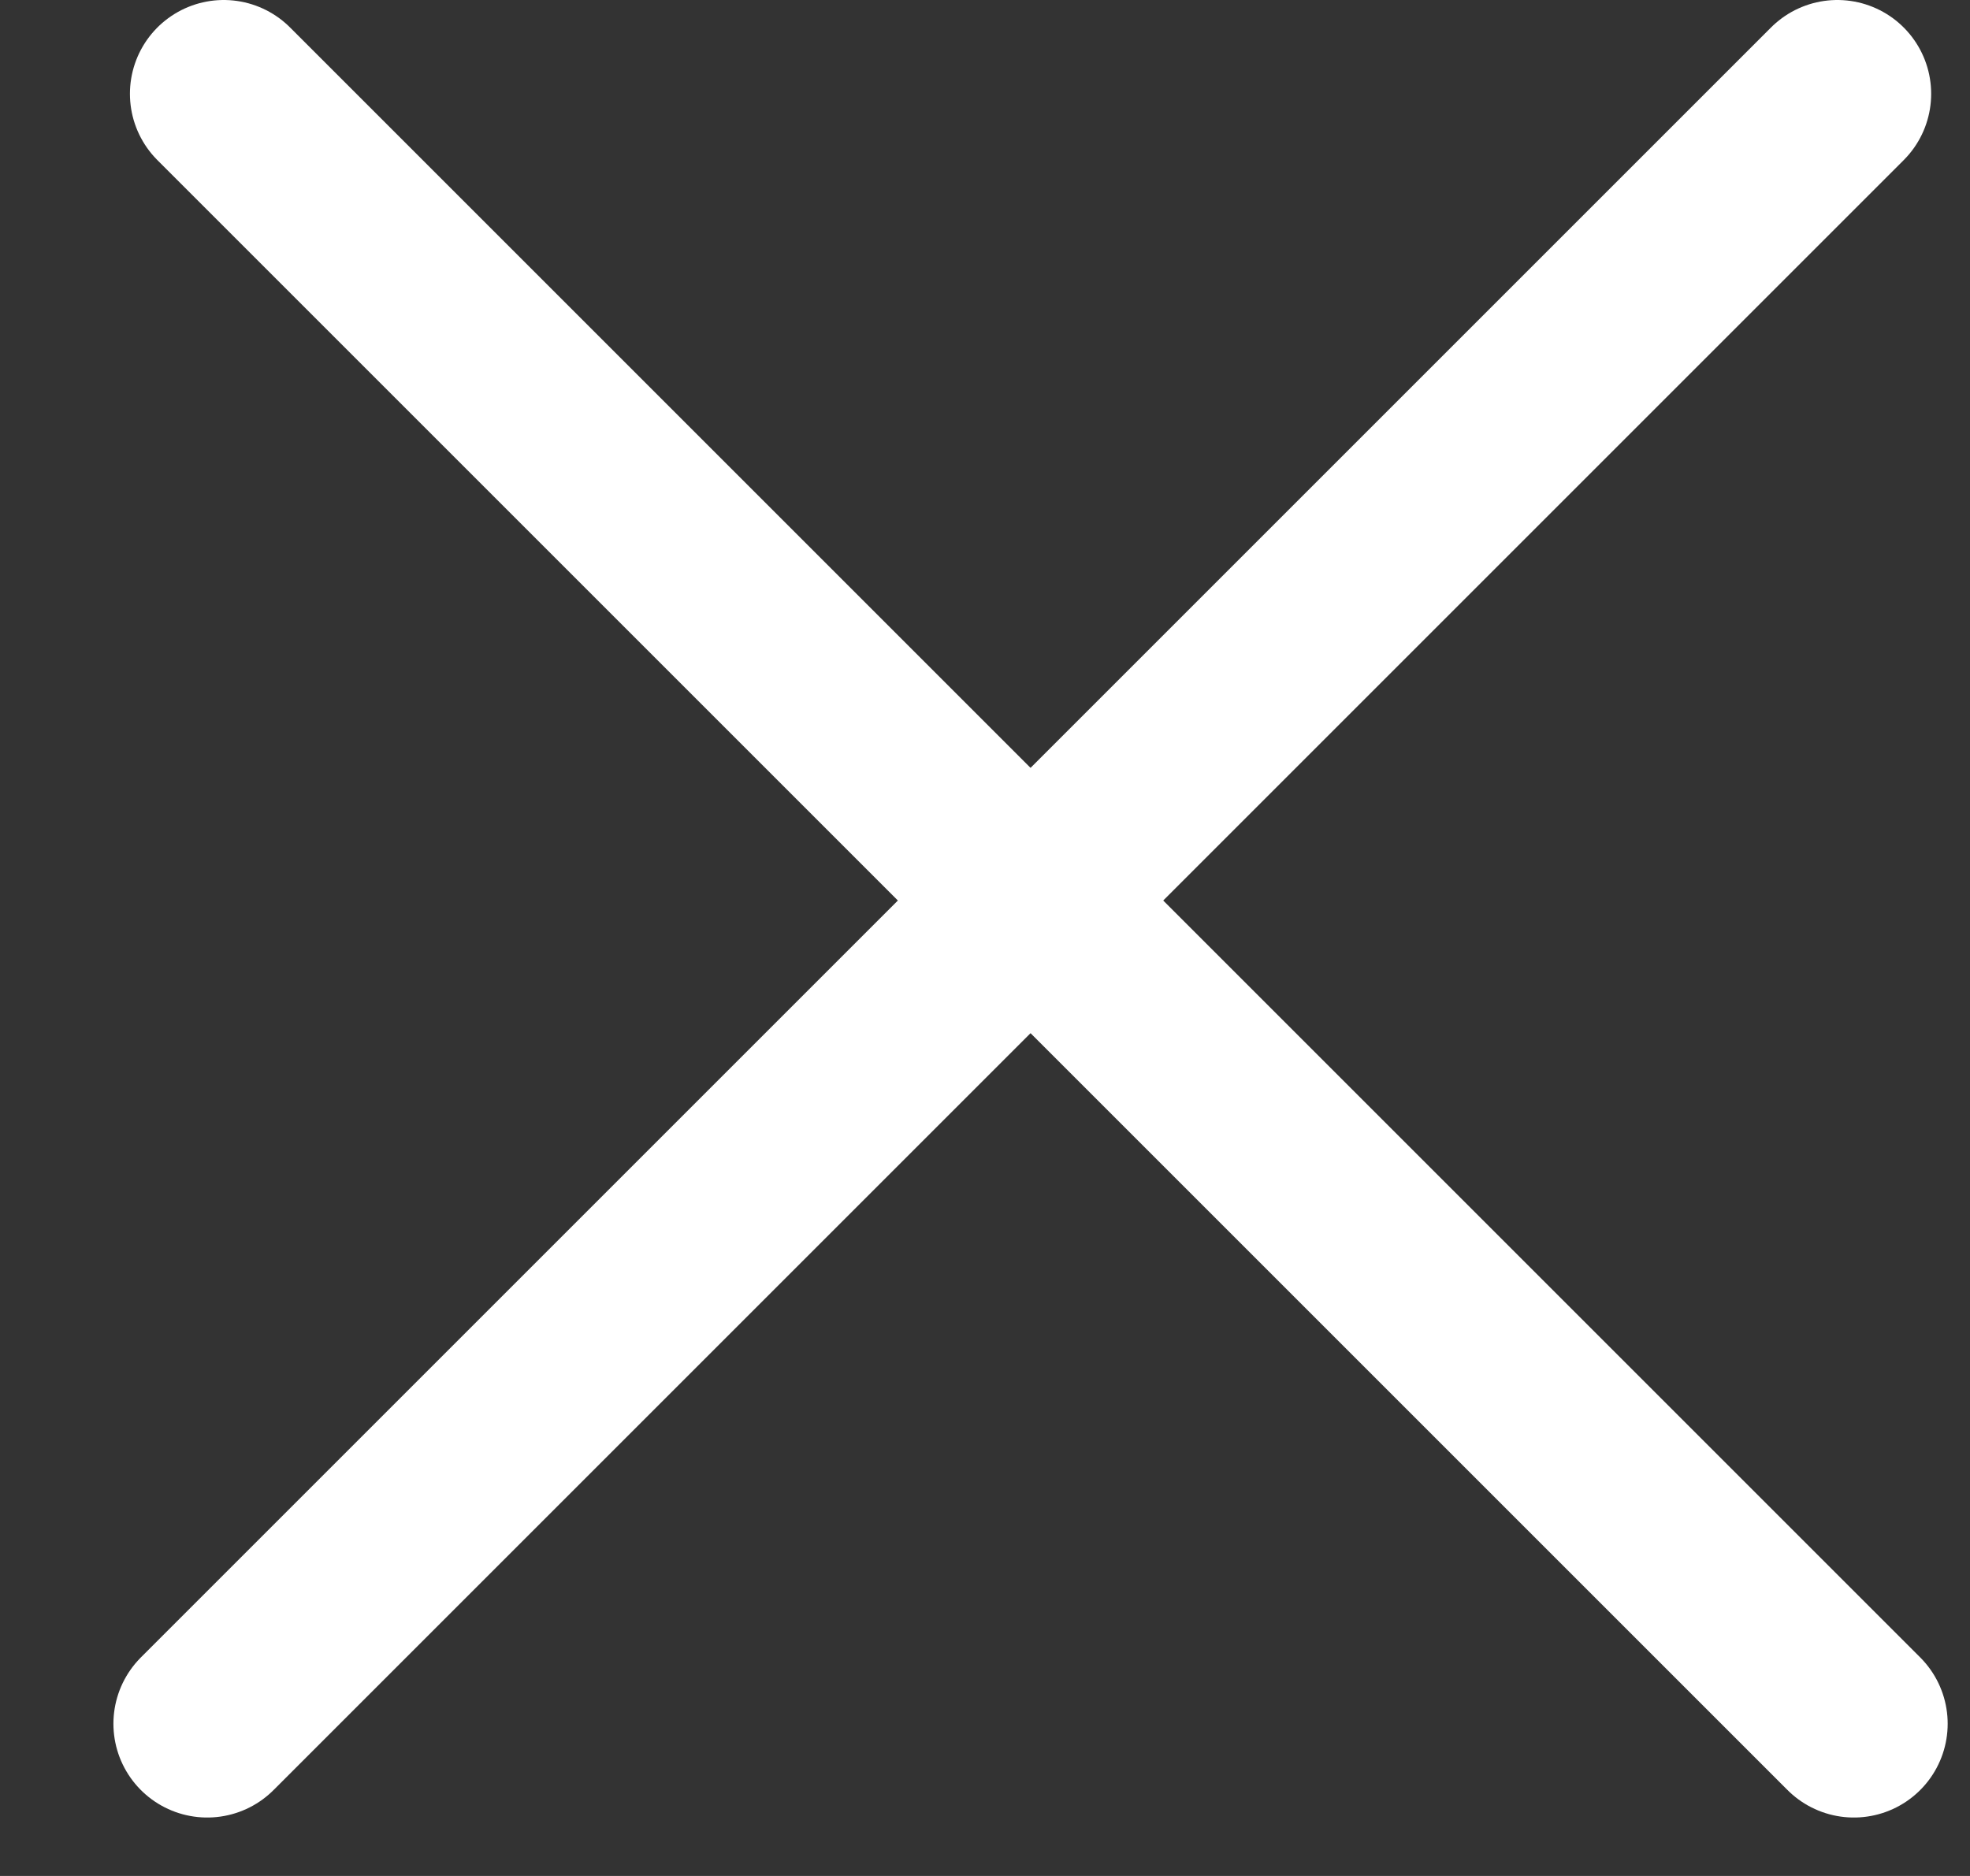
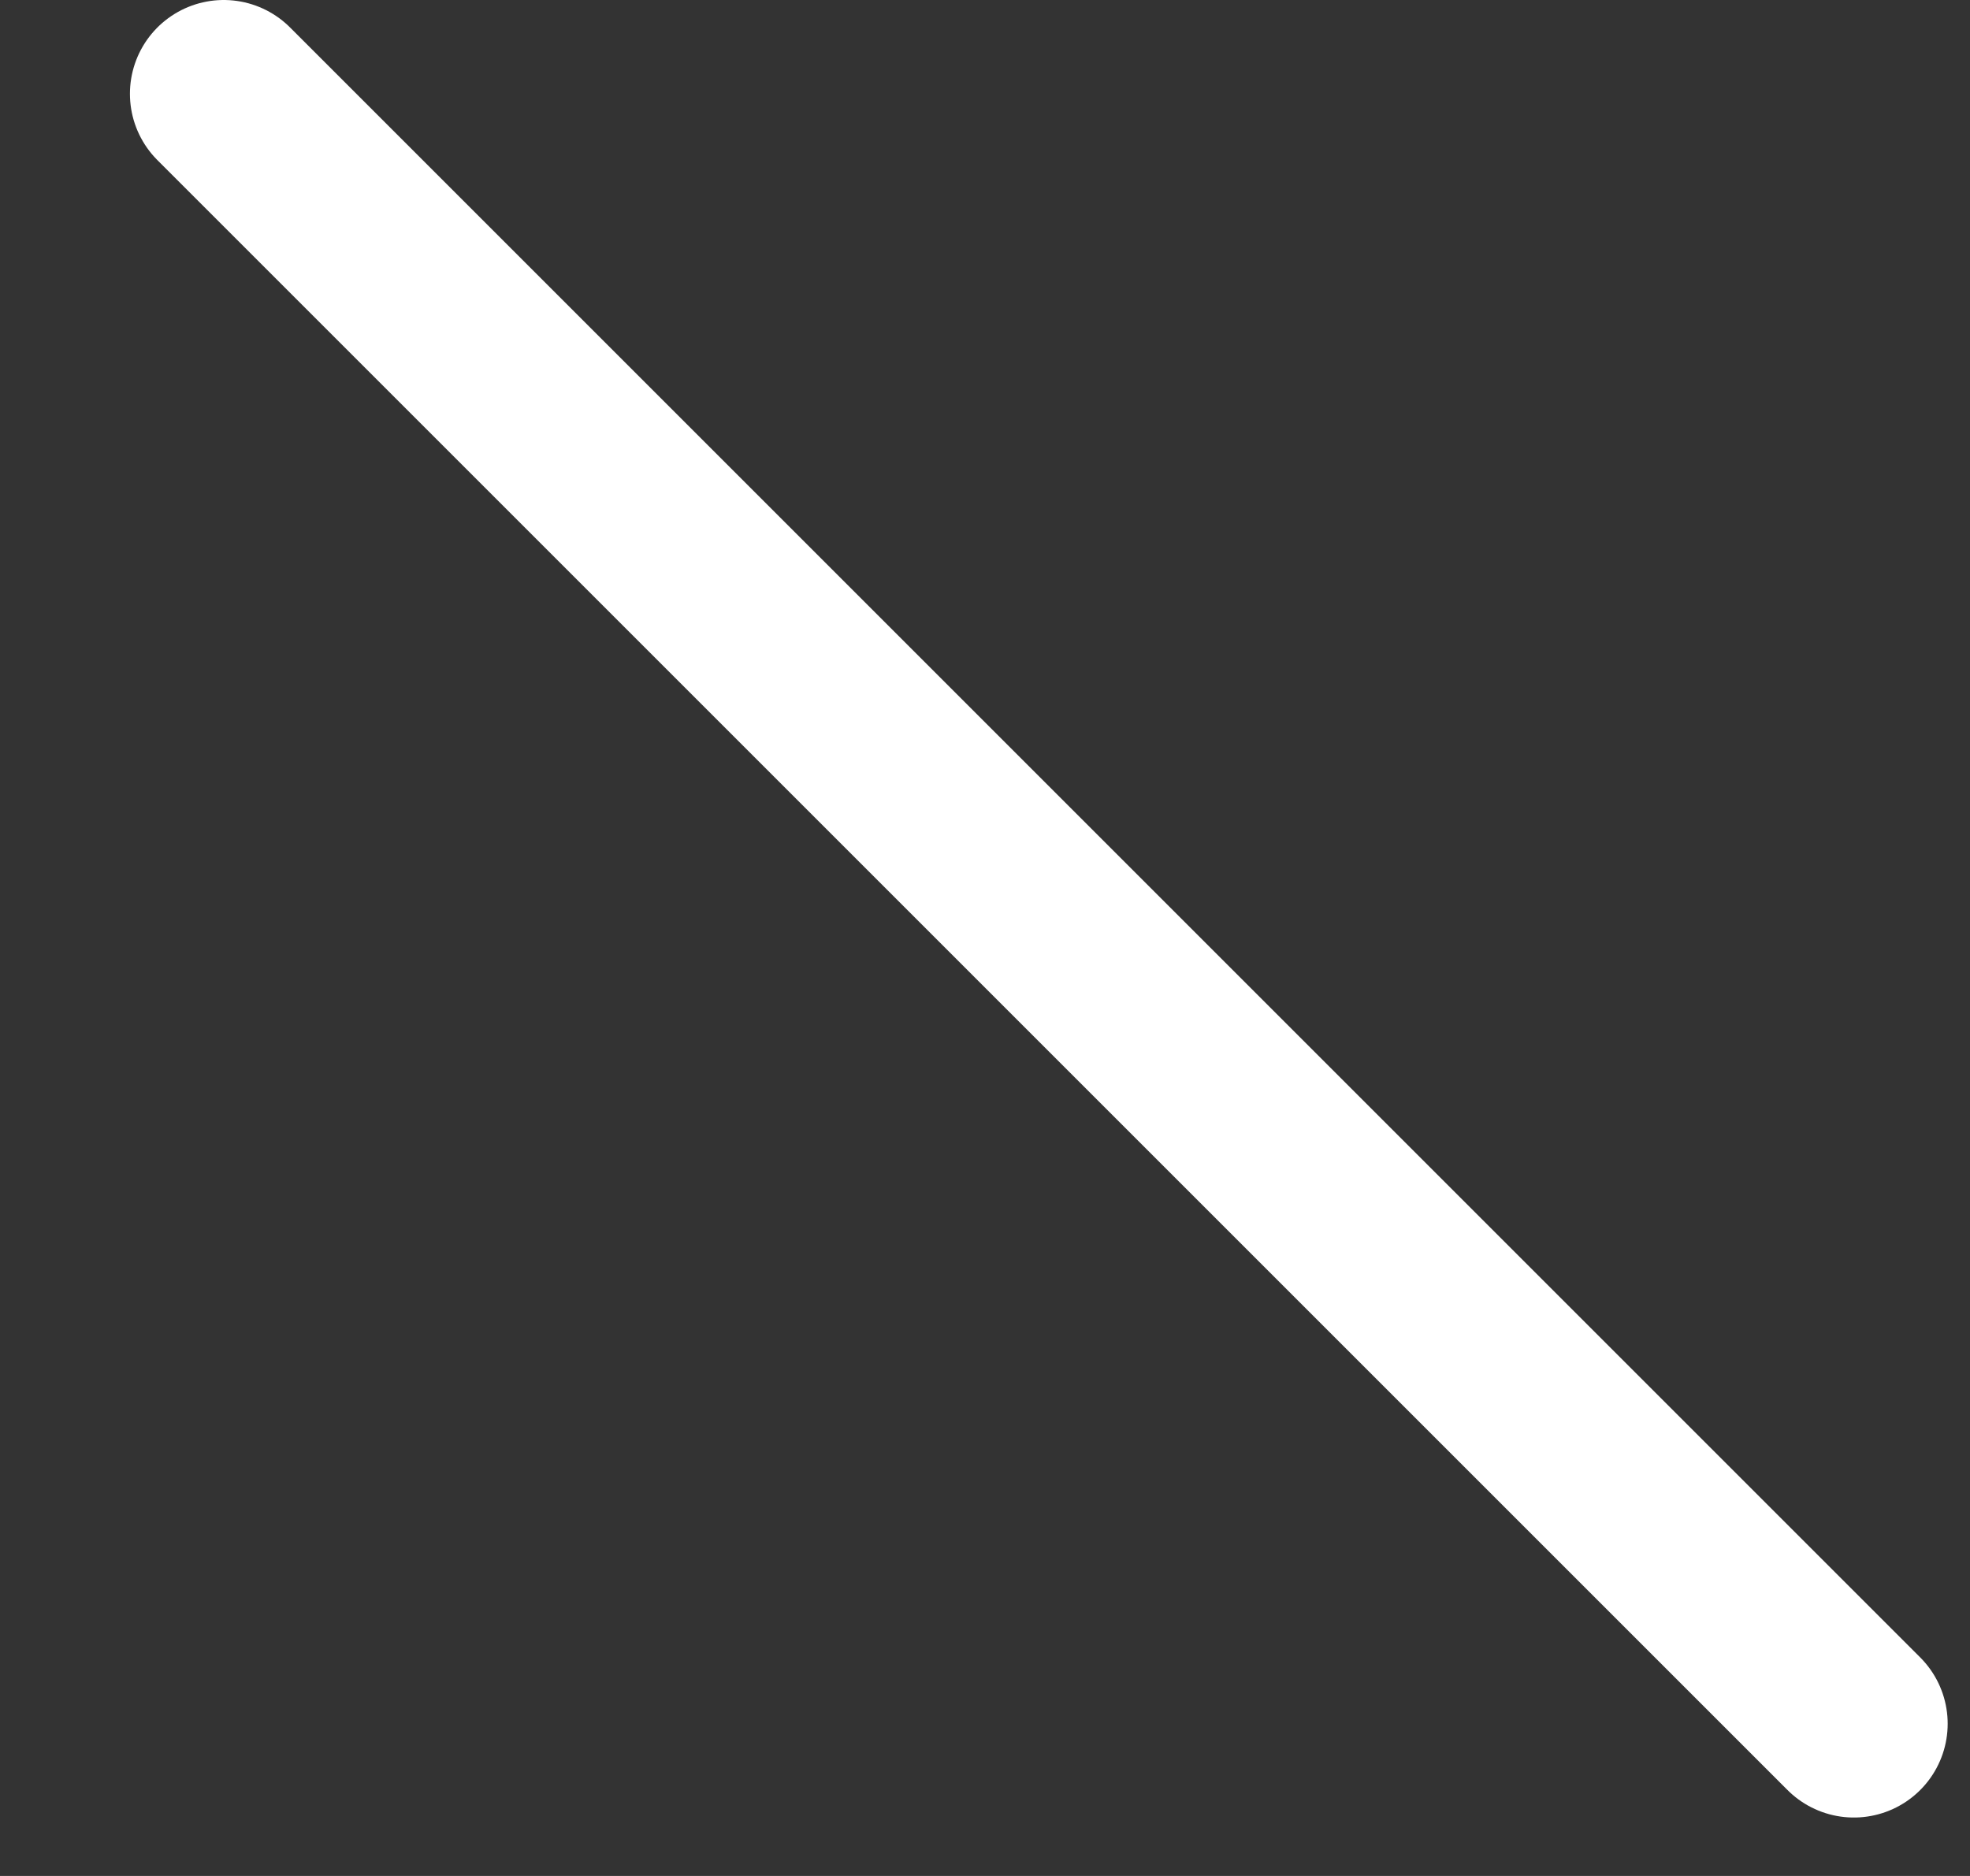
<svg xmlns="http://www.w3.org/2000/svg" width="21" height="20" viewBox="0 0 21 20" fill="none">
  <rect x="0" y="0" width="21" height="20" fill="#333333" stroke="none" />
-   <line x1="2.209" y1="18.377" x2="19.586" y2="1" stroke="white" stroke-width="2" stroke-linecap="round" />
  <line x1="2.385" y1="1" x2="19.762" y2="18.377" stroke="white" stroke-width="2" stroke-linecap="round" />
</svg>